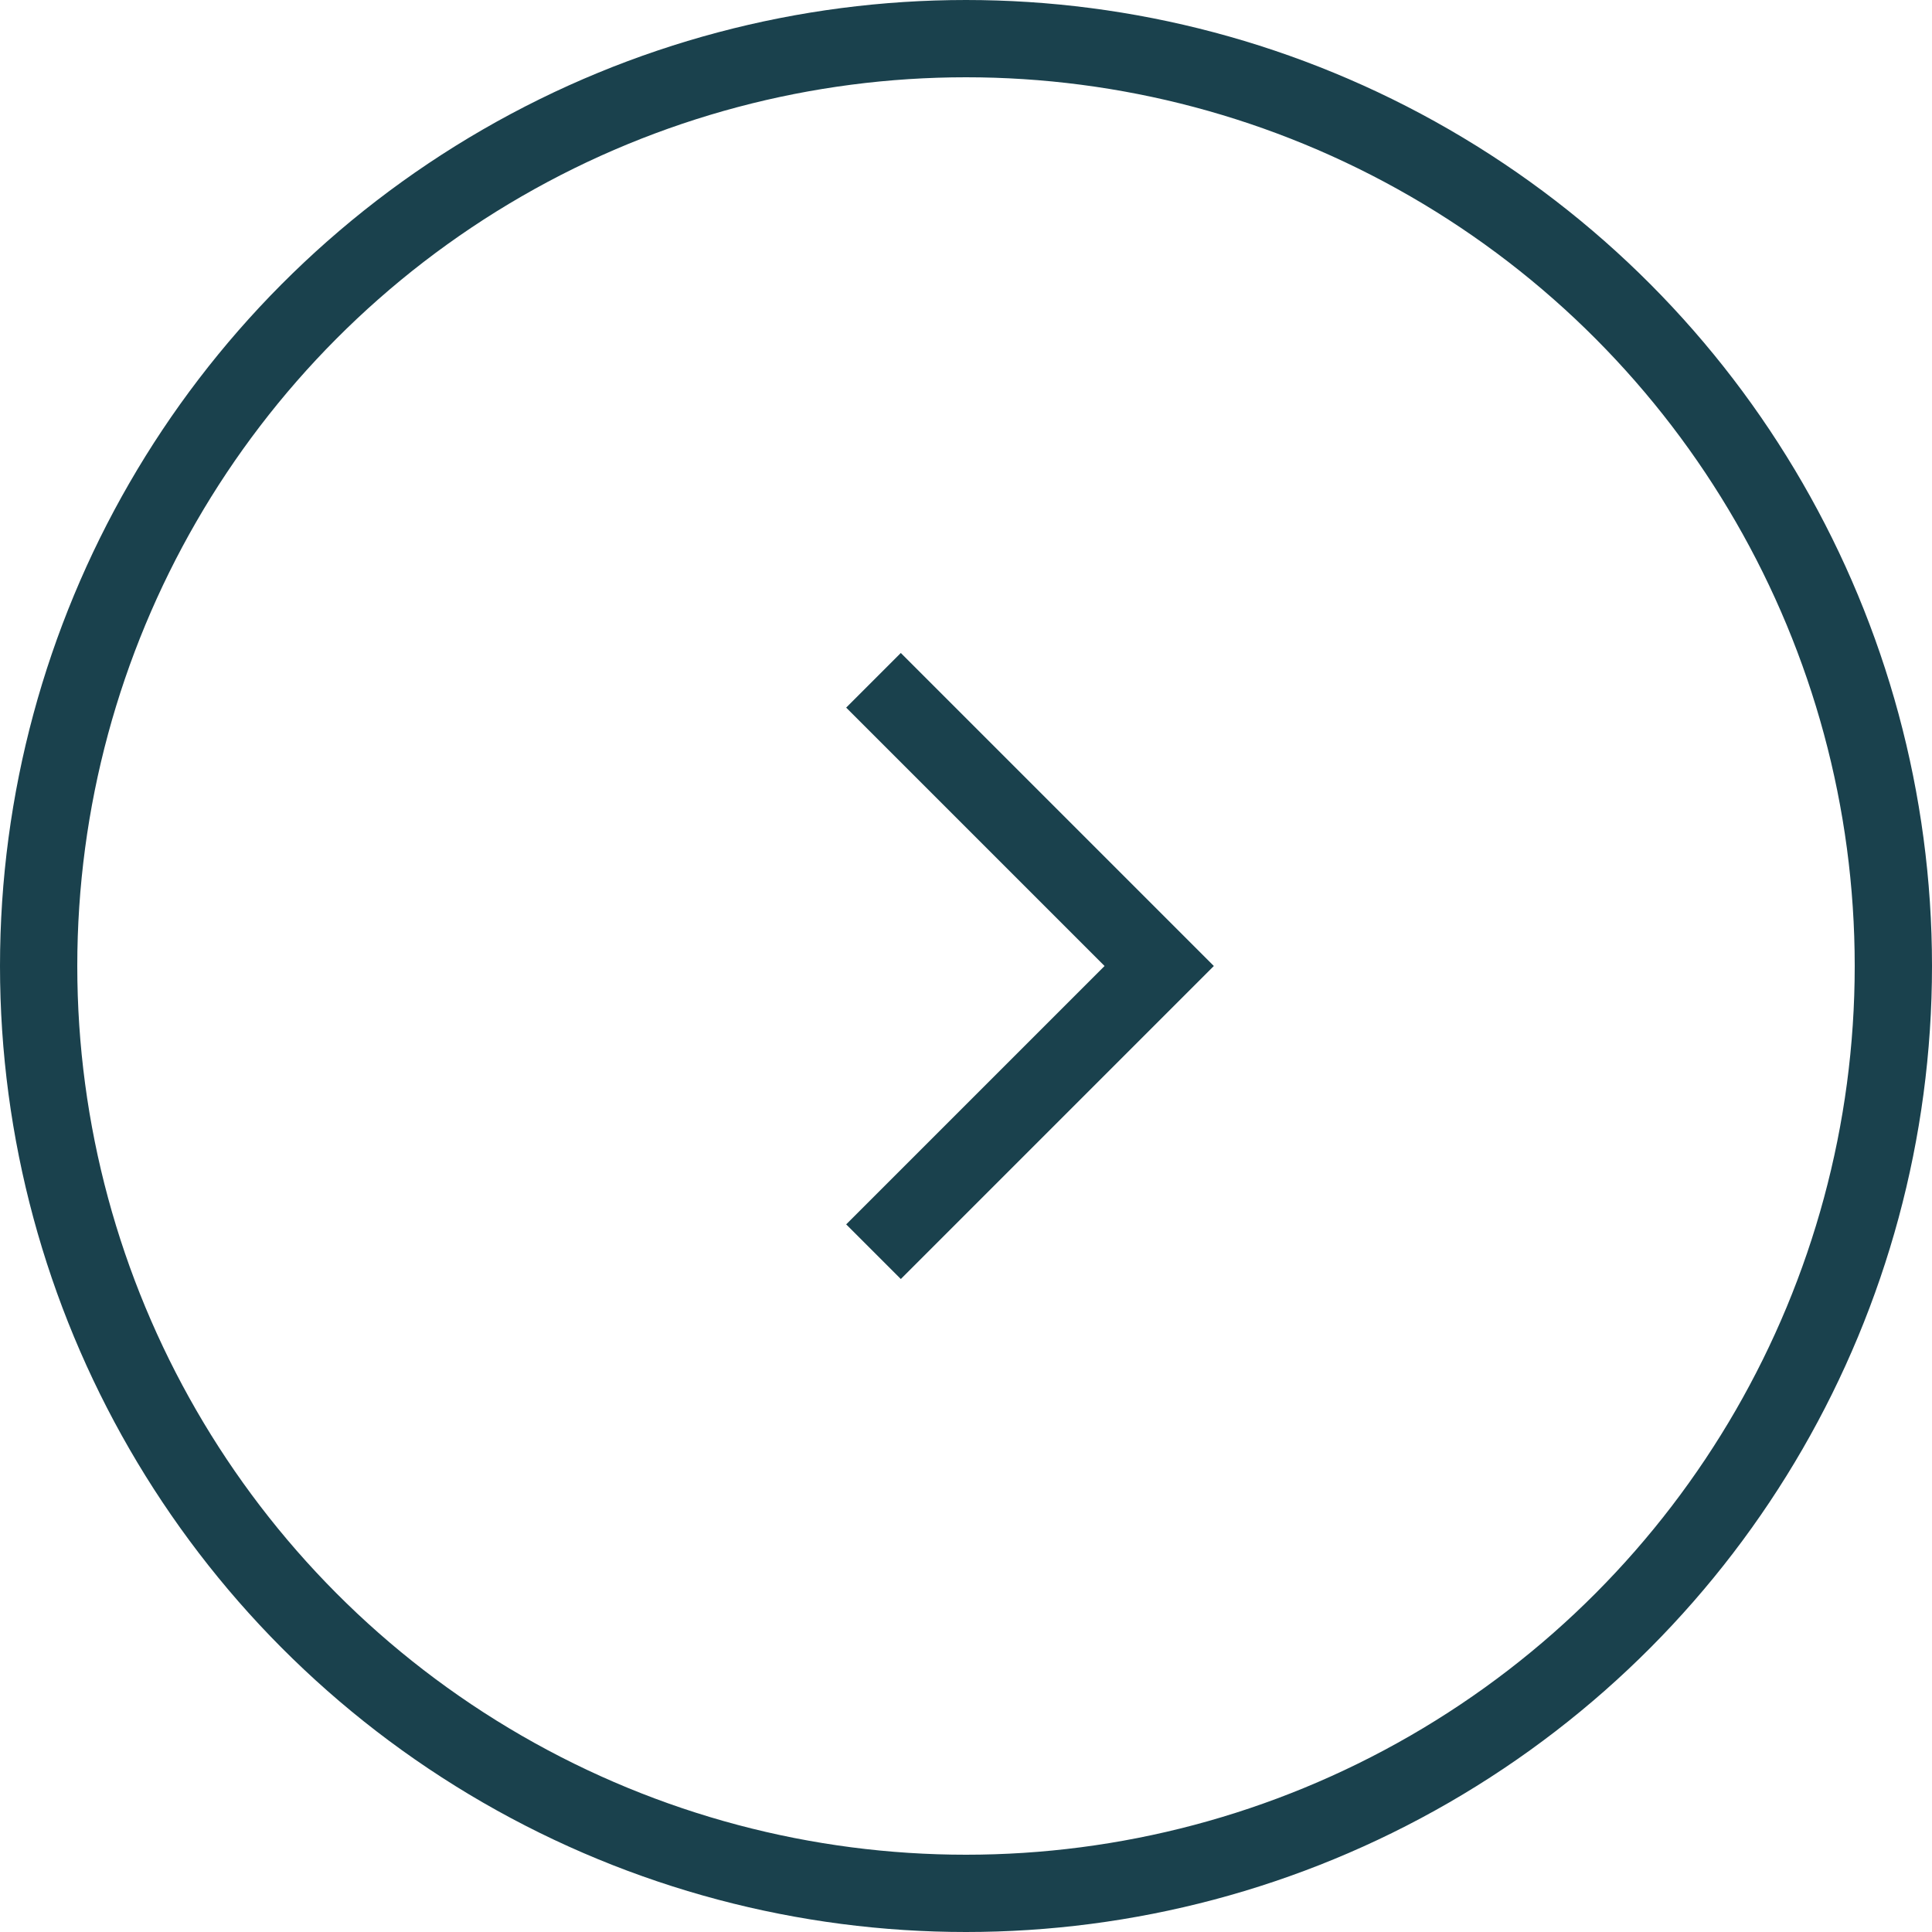
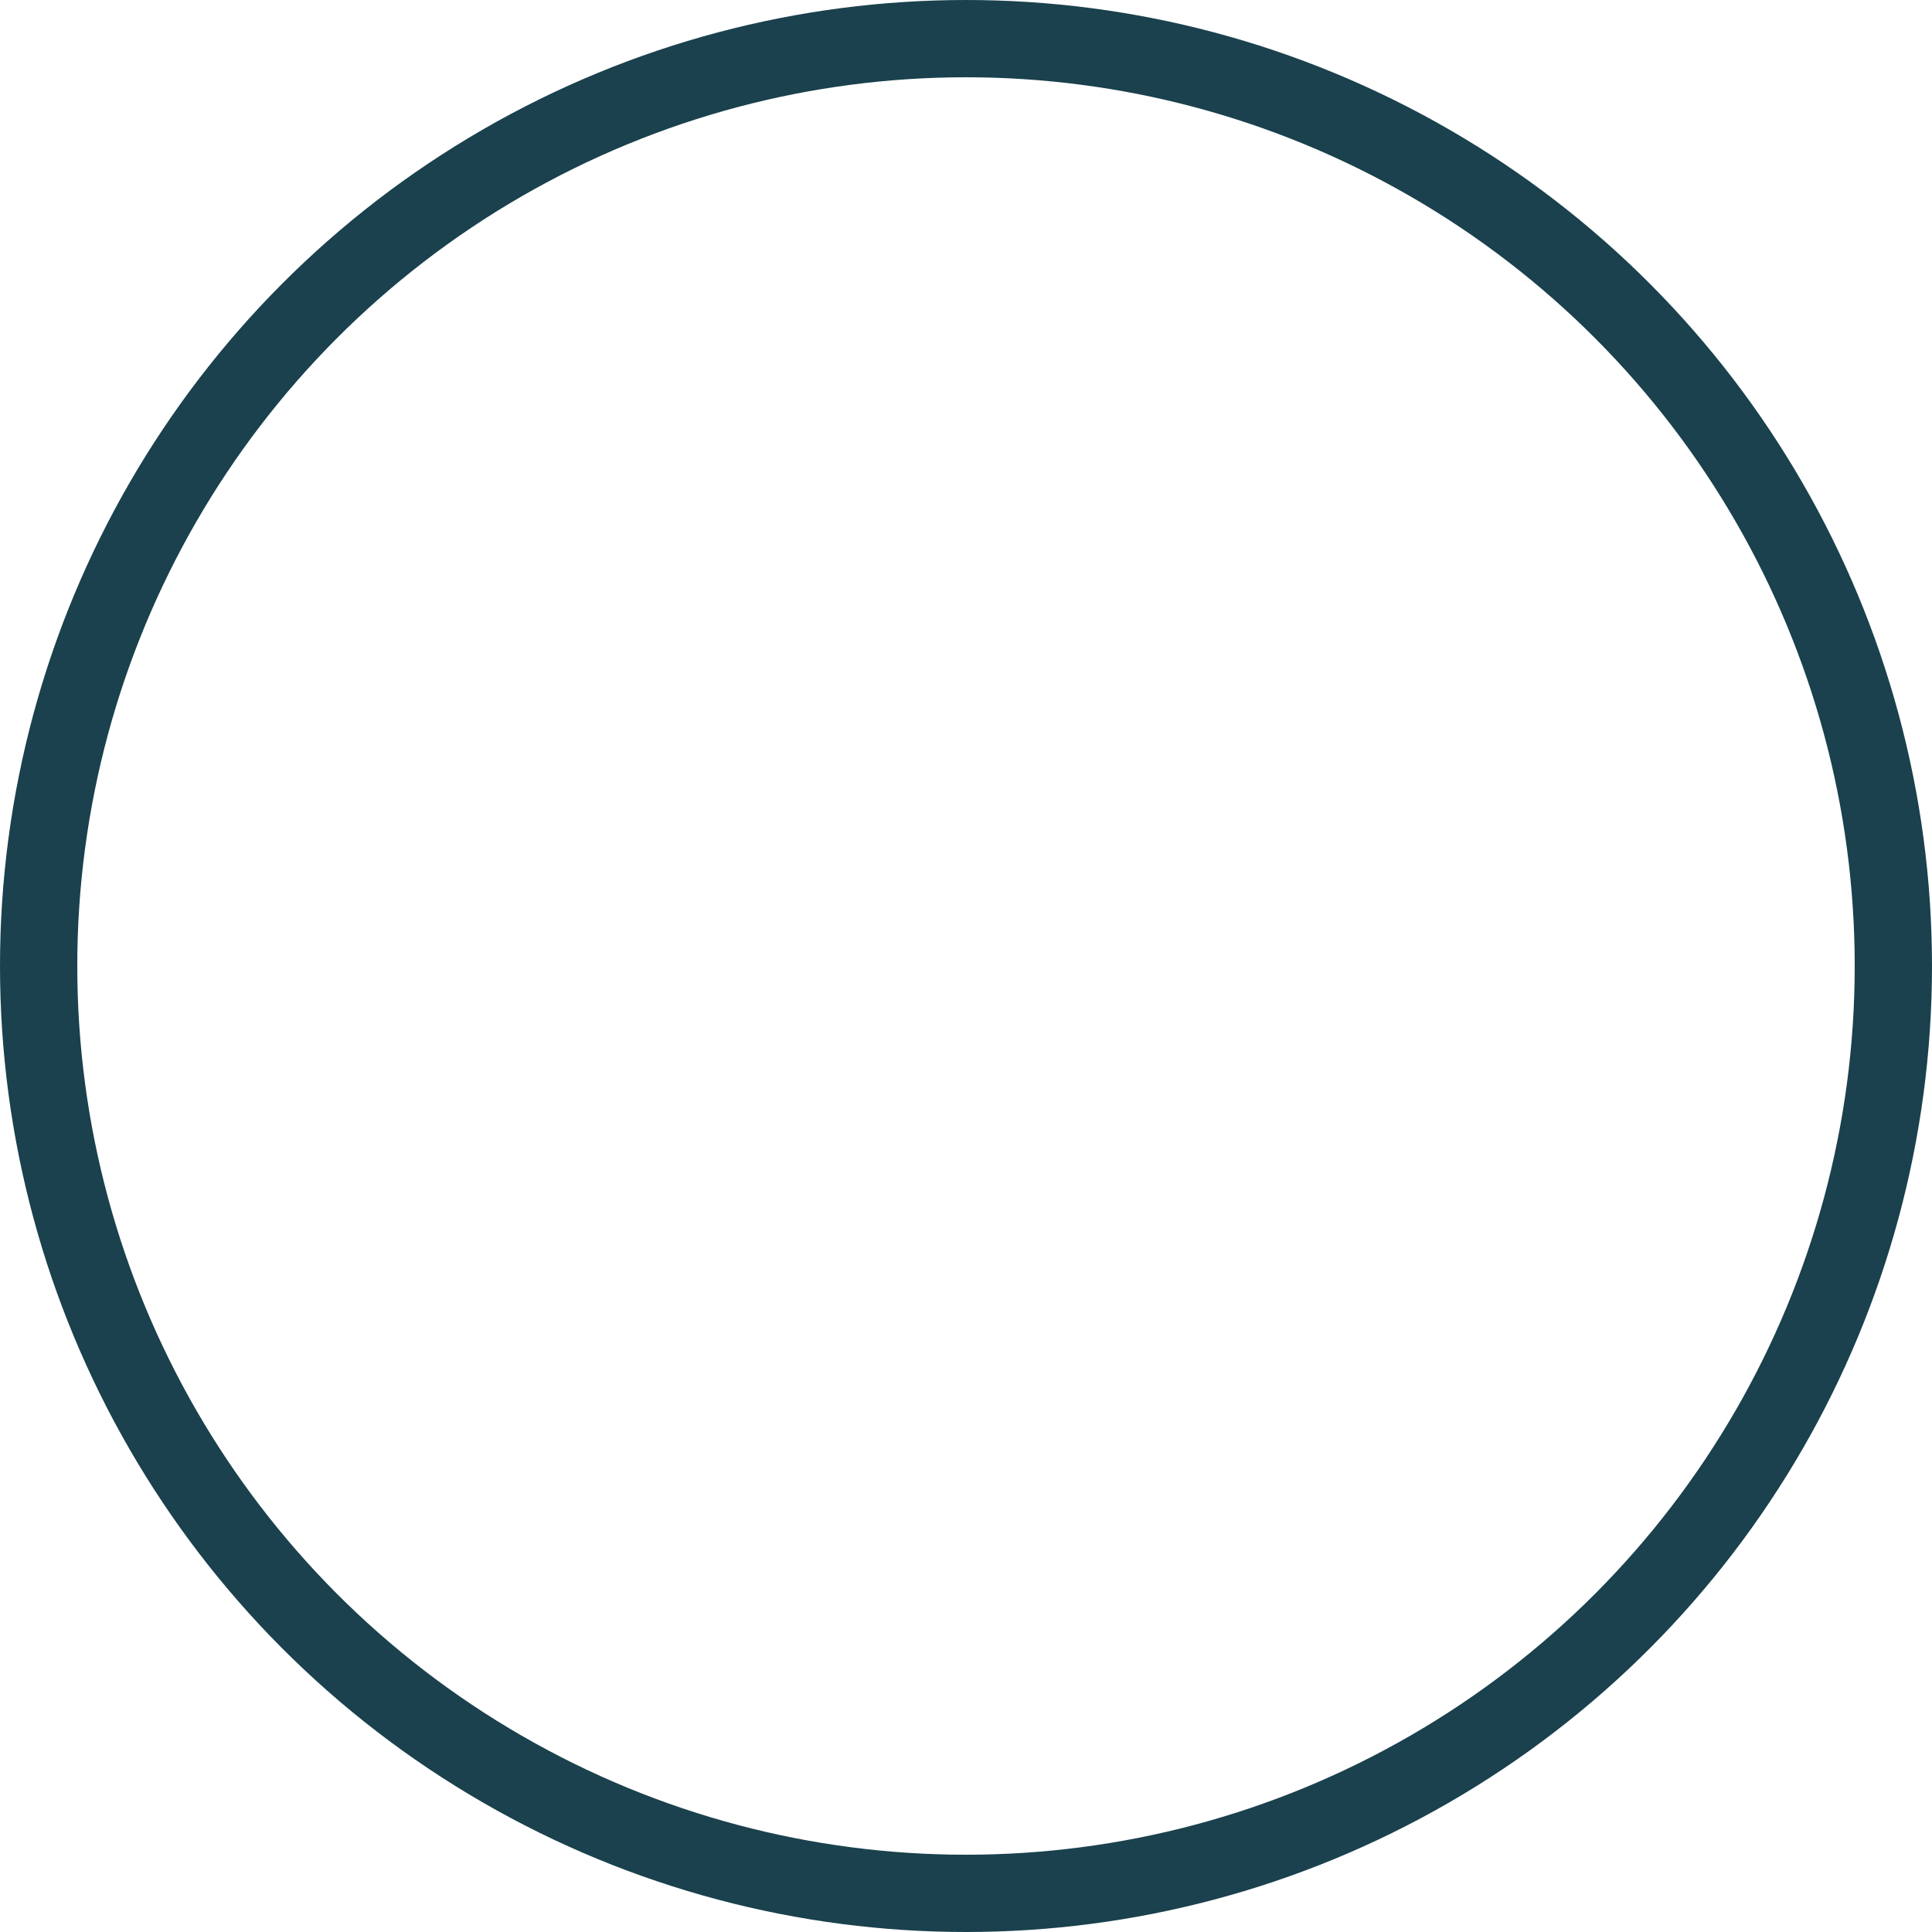
<svg xmlns="http://www.w3.org/2000/svg" width="25px" height="25px" viewBox="0 0 25 25" version="1.1">
  <title>Group Copy 2</title>
  <g id="Page-1" stroke="none" stroke-width="1" fill="none" fill-rule="evenodd">
    <g id="Project-Master-Page" transform="translate(-644, -1002)" stroke="#1A414D">
      <g id="Group-Copy-2" transform="translate(656.5, 1014.5) rotate(180) translate(-656.5, -1014.5) translate(644, 1002)">
        <circle id="Oval" cx="12.5" cy="12.5" r="12" />
-         <polyline id="Path" points="13.697 8.803 10 12.5 13.697 16.197" />
      </g>
    </g>
  </g>
</svg>